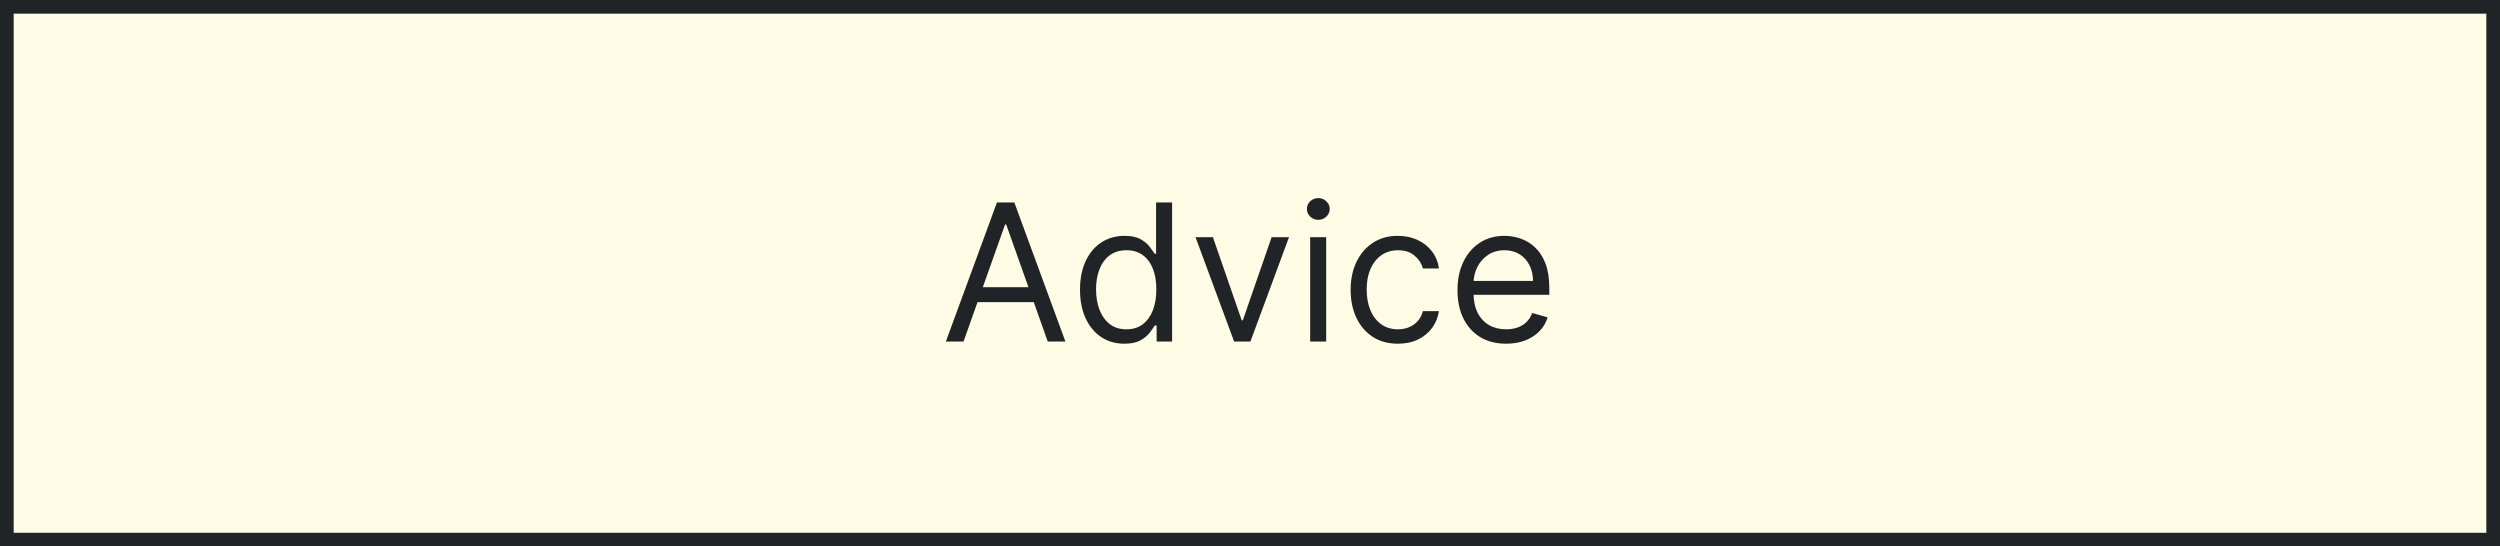
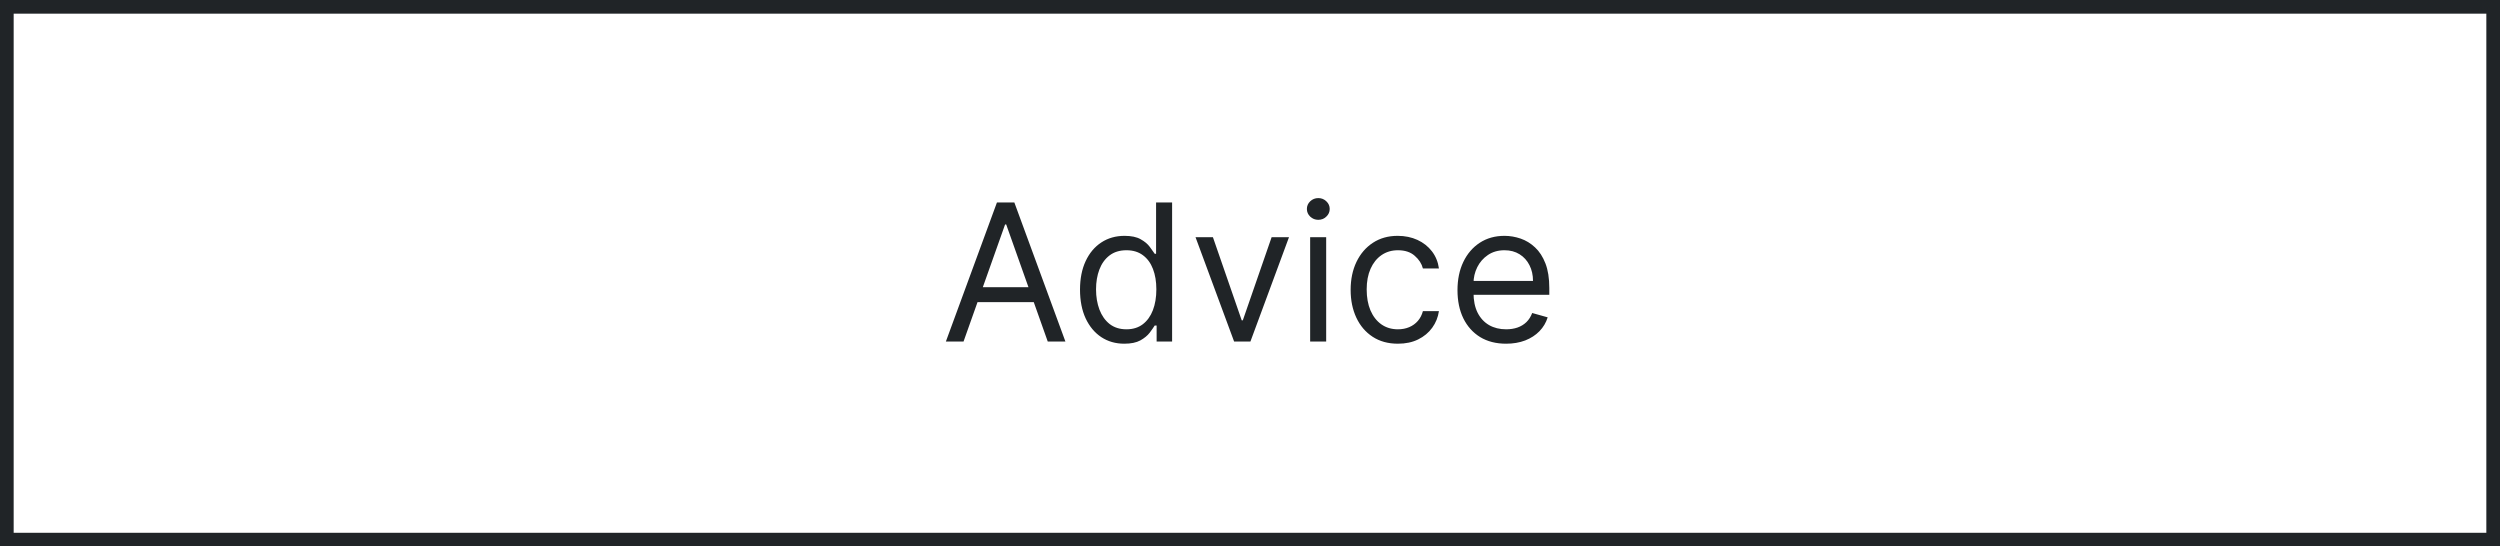
<svg xmlns="http://www.w3.org/2000/svg" width="183" height="40" viewBox="0 0 183 40" fill="none">
-   <rect width="183" height="40" fill="#FFFBE5" />
  <rect x="0.5" y="0.5" width="182" height="39" stroke="#202427" />
  <path d="M70.531 25H69.238L72.977 14.818H74.249L77.988 25H76.695L73.653 16.429H73.573L70.531 25ZM71.008 21.023H76.218V22.116H71.008V21.023ZM82.298 25.159C81.662 25.159 81.1 24.998 80.613 24.677C80.126 24.352 79.745 23.895 79.469 23.305C79.194 22.711 79.057 22.01 79.057 21.202C79.057 20.4 79.194 19.704 79.469 19.114C79.745 18.524 80.127 18.068 80.618 17.746C81.108 17.425 81.675 17.264 82.318 17.264C82.815 17.264 83.208 17.347 83.496 17.513C83.788 17.675 84.01 17.861 84.163 18.07C84.318 18.275 84.439 18.444 84.525 18.577H84.625V14.818H85.798V25H84.665V23.827H84.525C84.439 23.966 84.317 24.142 84.158 24.354C83.999 24.562 83.772 24.75 83.477 24.916C83.181 25.078 82.789 25.159 82.298 25.159ZM82.457 24.105C82.928 24.105 83.326 23.983 83.65 23.737C83.975 23.489 84.222 23.146 84.391 22.708C84.56 22.267 84.645 21.759 84.645 21.182C84.645 20.612 84.562 20.113 84.396 19.685C84.231 19.255 83.985 18.92 83.66 18.681C83.336 18.439 82.935 18.318 82.457 18.318C81.96 18.318 81.546 18.446 81.214 18.701C80.886 18.953 80.639 19.296 80.474 19.73C80.311 20.161 80.23 20.645 80.23 21.182C80.23 21.725 80.313 22.219 80.479 22.663C80.648 23.104 80.896 23.456 81.224 23.717C81.556 23.976 81.967 24.105 82.457 24.105ZM94.354 17.364L91.531 25H90.337L87.513 17.364H88.786L90.894 23.449H90.974L93.082 17.364H94.354ZM95.903 25V17.364H97.076V25H95.903ZM96.5 16.091C96.271 16.091 96.074 16.013 95.908 15.857C95.746 15.701 95.664 15.514 95.664 15.296C95.664 15.077 95.746 14.889 95.908 14.734C96.074 14.578 96.271 14.5 96.5 14.5C96.728 14.5 96.924 14.578 97.086 14.734C97.252 14.889 97.335 15.077 97.335 15.296C97.335 15.514 97.252 15.701 97.086 15.857C96.924 16.013 96.728 16.091 96.5 16.091ZM102.328 25.159C101.612 25.159 100.995 24.99 100.478 24.652C99.961 24.314 99.563 23.848 99.285 23.255C99.007 22.662 98.867 21.984 98.867 21.222C98.867 20.446 99.01 19.762 99.295 19.168C99.583 18.572 99.984 18.106 100.498 17.771C101.015 17.433 101.618 17.264 102.308 17.264C102.845 17.264 103.328 17.364 103.759 17.562C104.19 17.761 104.543 18.04 104.818 18.398C105.093 18.756 105.264 19.173 105.33 19.651H104.157C104.068 19.303 103.869 18.994 103.56 18.726C103.256 18.454 102.845 18.318 102.328 18.318C101.87 18.318 101.469 18.438 101.124 18.676C100.783 18.912 100.516 19.245 100.324 19.675C100.135 20.103 100.041 20.605 100.041 21.182C100.041 21.772 100.133 22.285 100.319 22.723C100.508 23.16 100.773 23.5 101.114 23.742C101.459 23.984 101.863 24.105 102.328 24.105C102.632 24.105 102.909 24.052 103.158 23.946C103.406 23.84 103.617 23.688 103.789 23.489C103.961 23.29 104.084 23.051 104.157 22.773H105.33C105.264 23.224 105.1 23.63 104.838 23.991C104.58 24.349 104.237 24.634 103.809 24.846C103.385 25.055 102.891 25.159 102.328 25.159ZM110.247 25.159C109.511 25.159 108.877 24.997 108.343 24.672C107.813 24.344 107.403 23.886 107.115 23.3C106.83 22.71 106.688 22.024 106.688 21.241C106.688 20.459 106.83 19.77 107.115 19.173C107.403 18.573 107.805 18.106 108.318 17.771C108.835 17.433 109.439 17.264 110.128 17.264C110.526 17.264 110.918 17.331 111.306 17.463C111.694 17.596 112.047 17.811 112.365 18.109C112.683 18.404 112.937 18.796 113.126 19.283C113.315 19.77 113.409 20.37 113.409 21.082V21.579H107.523V20.565H112.216C112.216 20.134 112.13 19.75 111.957 19.412C111.788 19.074 111.546 18.807 111.232 18.611C110.92 18.416 110.552 18.318 110.128 18.318C109.661 18.318 109.256 18.434 108.915 18.666C108.577 18.895 108.317 19.193 108.134 19.561C107.952 19.929 107.861 20.323 107.861 20.744V21.421C107.861 21.997 107.96 22.486 108.159 22.887C108.361 23.285 108.641 23.588 108.999 23.797C109.357 24.002 109.773 24.105 110.247 24.105C110.555 24.105 110.834 24.062 111.082 23.976C111.334 23.886 111.551 23.754 111.734 23.578C111.916 23.399 112.057 23.177 112.156 22.912L113.29 23.23C113.171 23.615 112.97 23.953 112.688 24.244C112.407 24.533 112.059 24.758 111.644 24.921C111.23 25.079 110.764 25.159 110.247 25.159Z" fill="#202427" />
</svg>